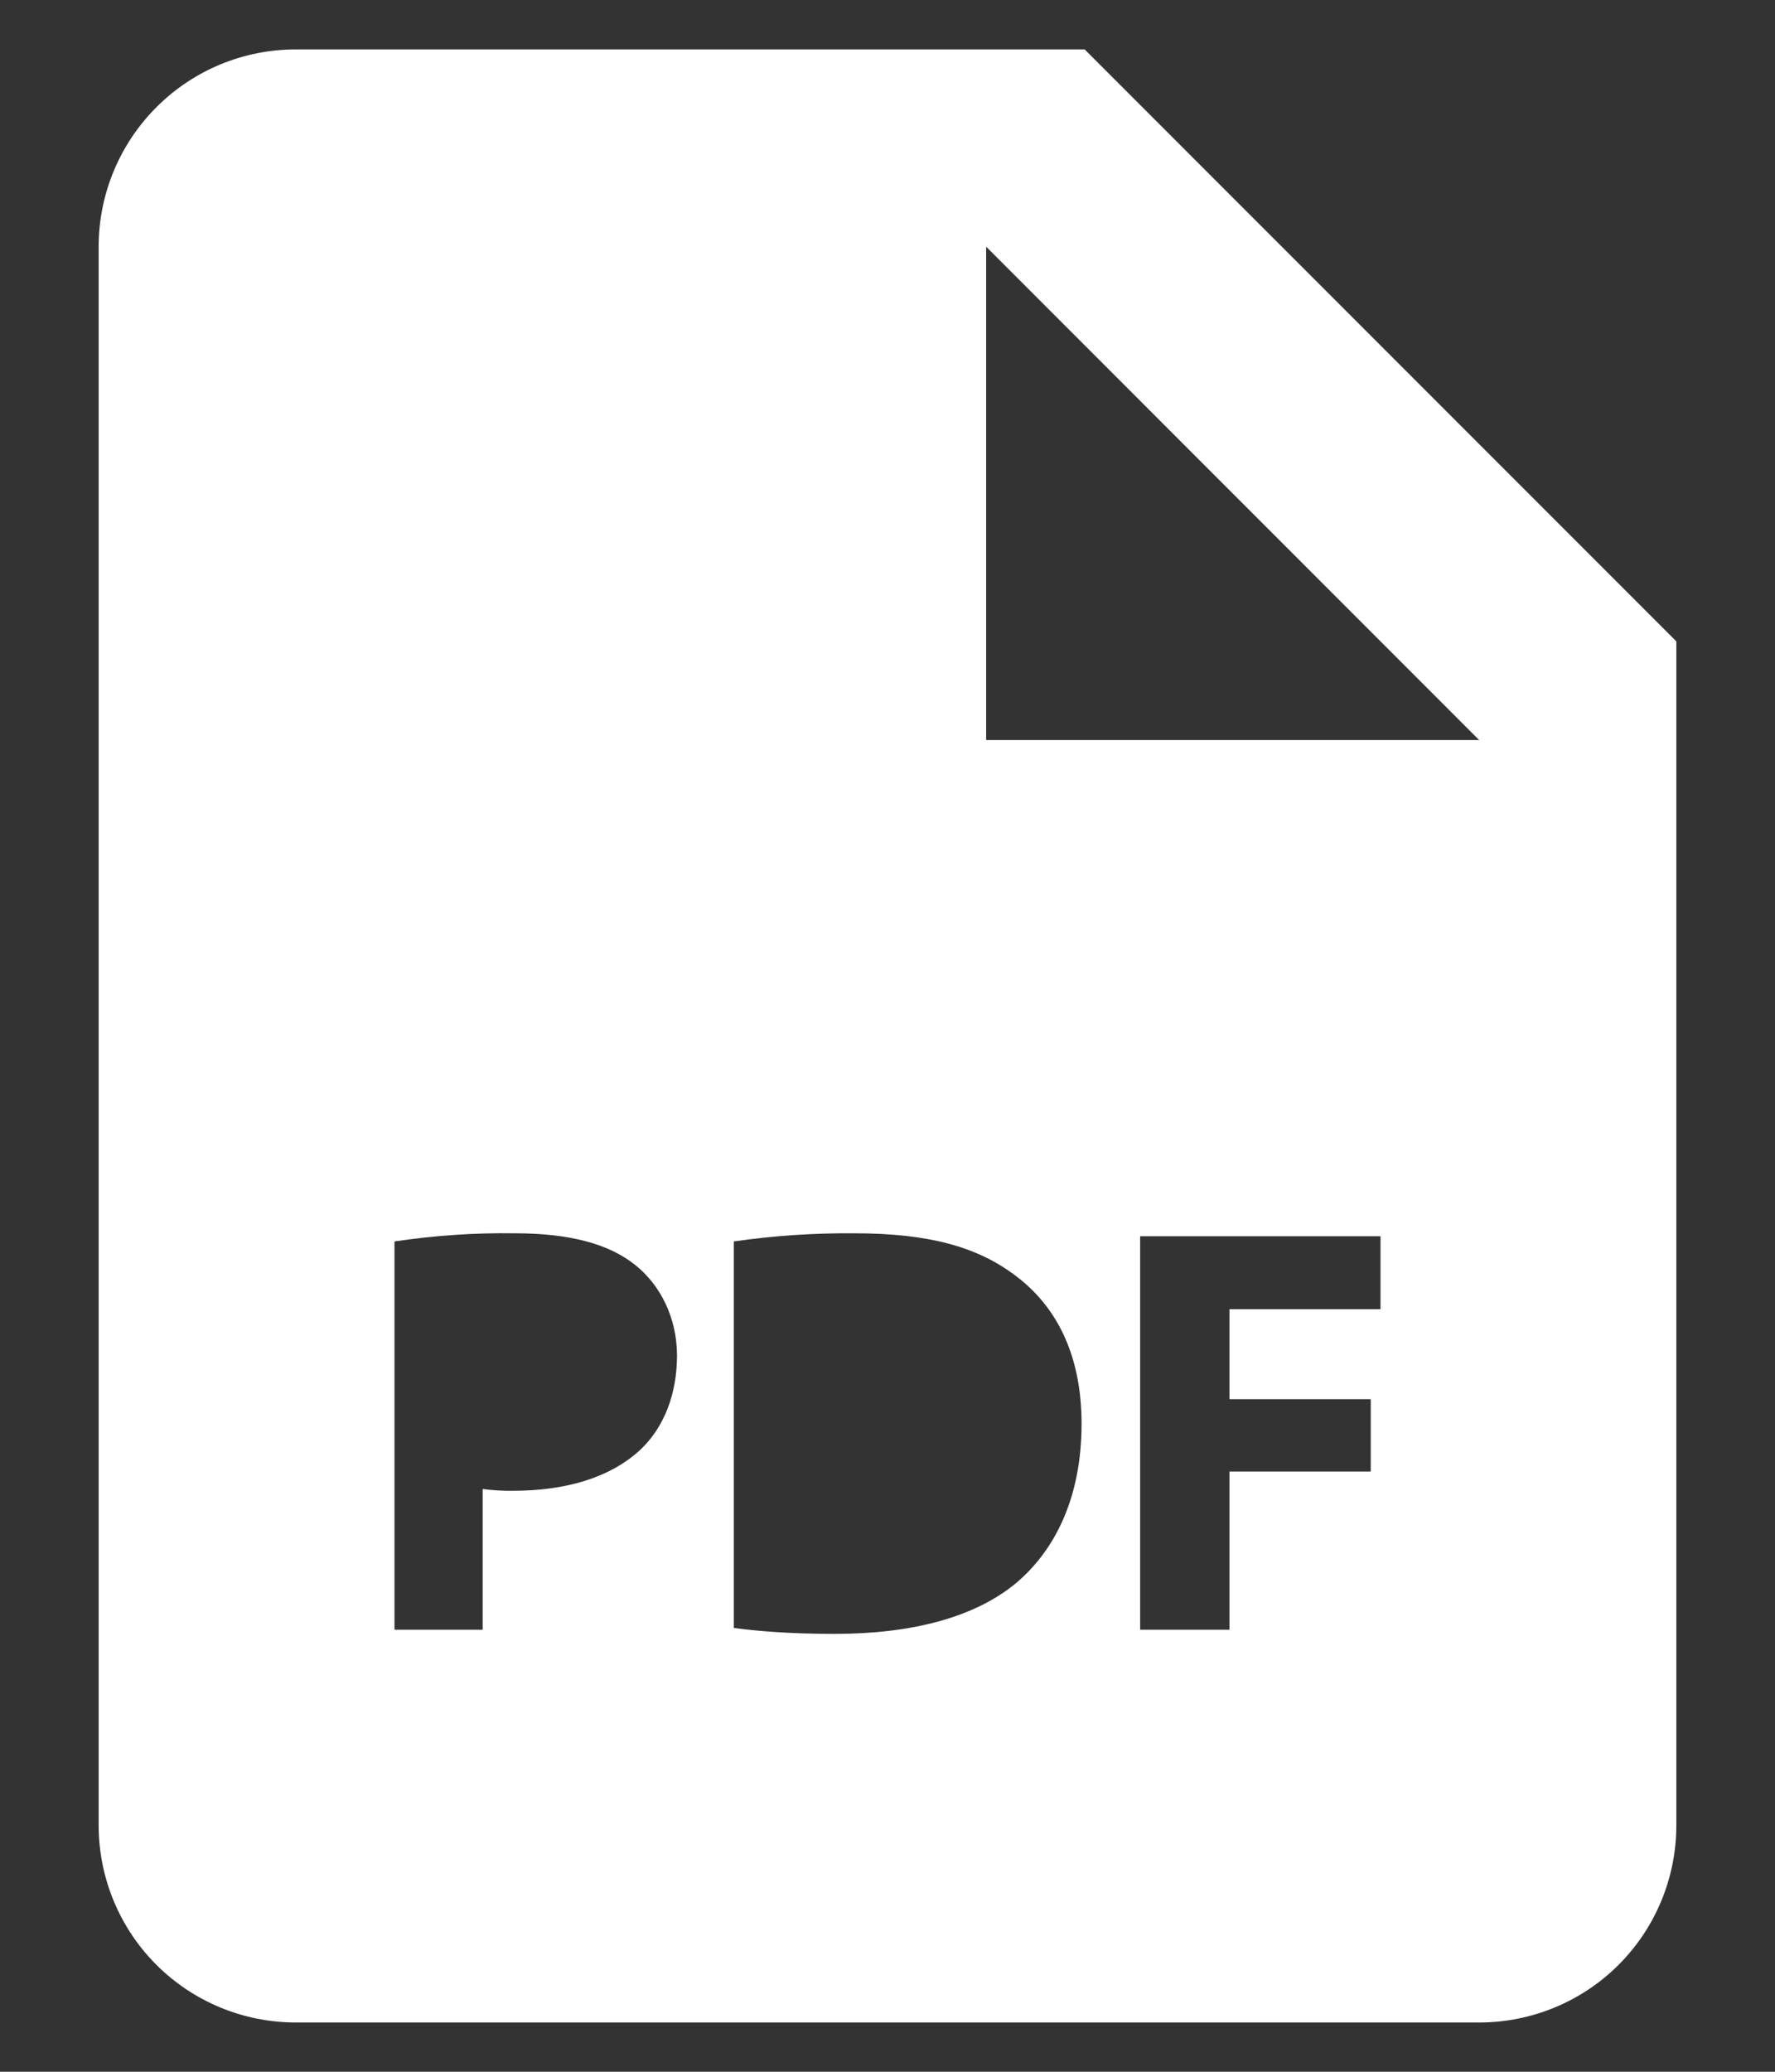
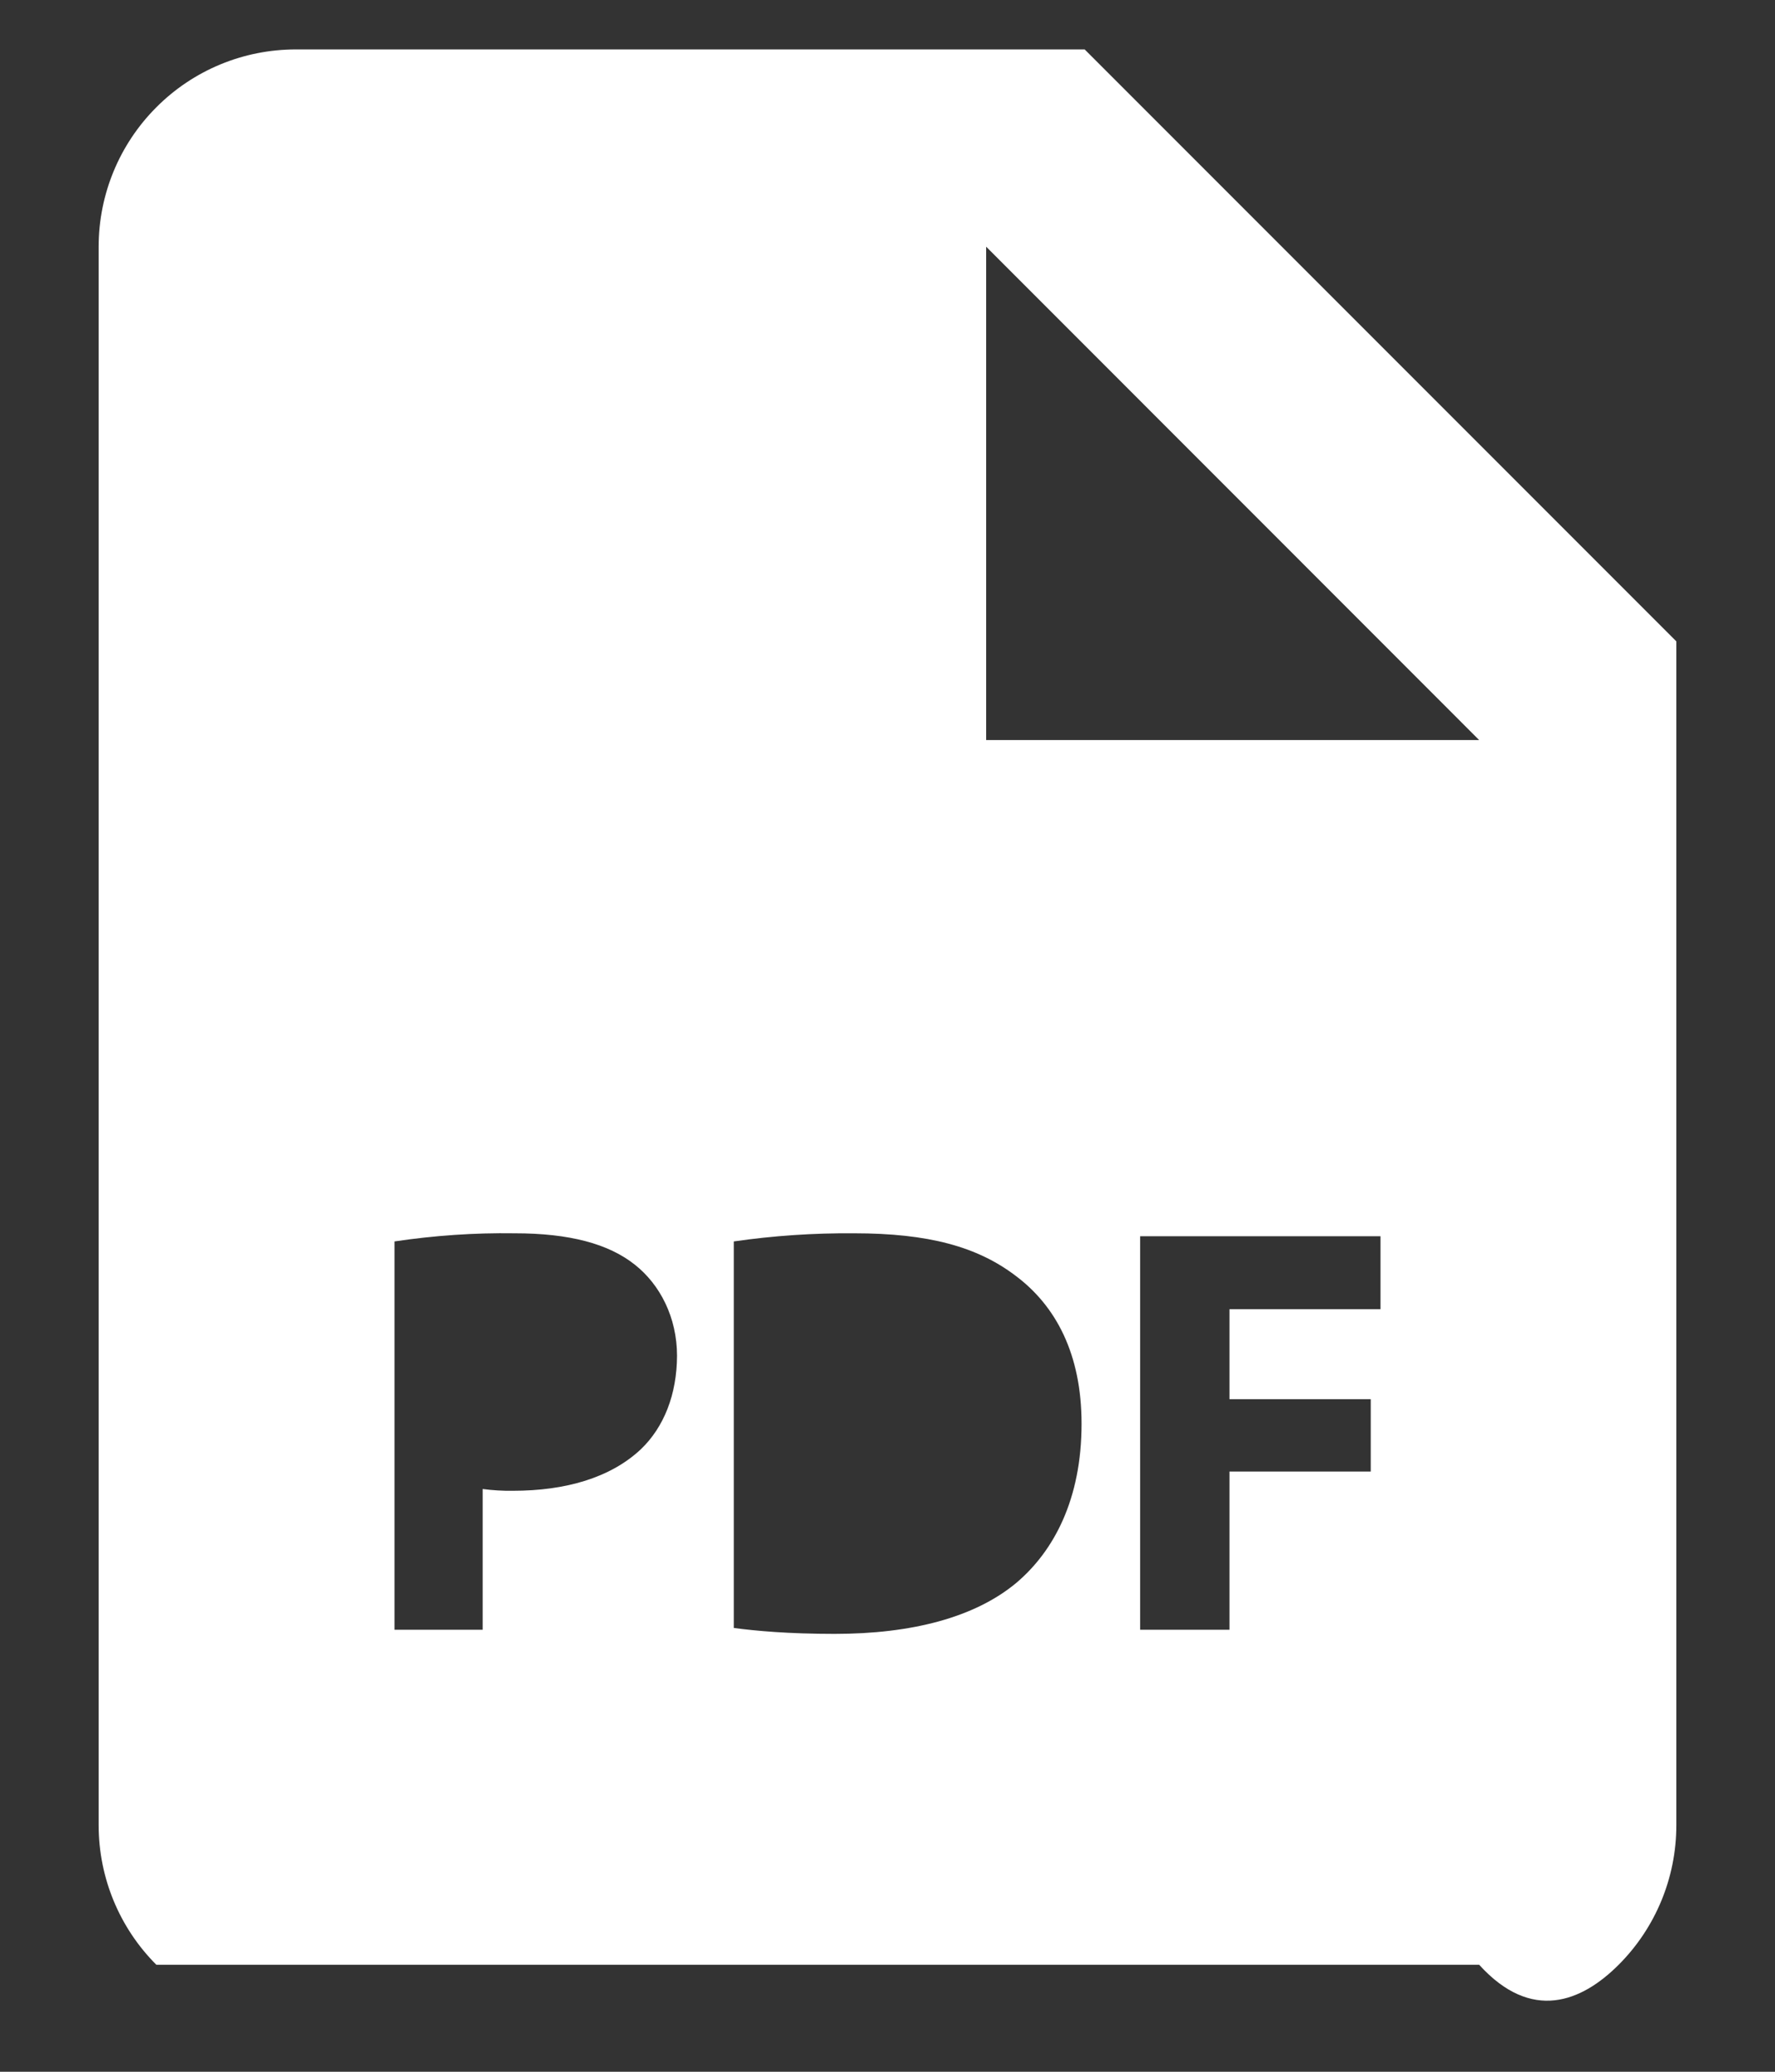
<svg xmlns="http://www.w3.org/2000/svg" width="12" height="14" viewBox="0 0 12 14" fill="none">
  <rect x="0" y="0" width="12" height="14" fill="#333333" stroke="none" />
-   <path d="M7.333 0.334H2C1.646 0.334 1.307 0.474 1.057 0.725C0.807 0.975 0.667 1.314 0.667 1.667V12.334C0.667 12.688 0.807 13.027 1.057 13.277C1.307 13.527 1.646 13.667 2 13.667H10C10.354 13.667 10.693 13.527 10.943 13.277C11.193 13.027 11.333 12.688 11.333 12.334V4.334L7.333 0.334ZM4.332 9.794C4.126 9.987 3.822 10.074 3.468 10.074C3.399 10.075 3.331 10.071 3.263 10.062V11.013H2.667V8.389C2.936 8.349 3.207 8.33 3.479 8.334C3.851 8.334 4.115 8.405 4.293 8.547C4.462 8.681 4.577 8.902 4.577 9.162C4.576 9.423 4.489 9.644 4.332 9.794ZM6.87 10.697C6.59 10.93 6.164 11.041 5.643 11.041C5.331 11.041 5.111 11.021 4.961 11.001V8.389C5.23 8.35 5.502 8.332 5.773 8.334C6.278 8.334 6.606 8.425 6.862 8.618C7.139 8.823 7.312 9.151 7.312 9.621C7.312 10.129 7.126 10.481 6.87 10.697ZM9.333 8.847H8.312V9.455H9.267V9.944H8.312V11.013H7.708V8.354H9.333V8.847ZM7.333 5.001H6.667V1.667L10 5.001H7.333Z" fill="white" />
+   <path d="M7.333 0.334H2C1.646 0.334 1.307 0.474 1.057 0.725C0.807 0.975 0.667 1.314 0.667 1.667V12.334C0.667 12.688 0.807 13.027 1.057 13.277H10C10.354 13.667 10.693 13.527 10.943 13.277C11.193 13.027 11.333 12.688 11.333 12.334V4.334L7.333 0.334ZM4.332 9.794C4.126 9.987 3.822 10.074 3.468 10.074C3.399 10.075 3.331 10.071 3.263 10.062V11.013H2.667V8.389C2.936 8.349 3.207 8.33 3.479 8.334C3.851 8.334 4.115 8.405 4.293 8.547C4.462 8.681 4.577 8.902 4.577 9.162C4.576 9.423 4.489 9.644 4.332 9.794ZM6.87 10.697C6.59 10.93 6.164 11.041 5.643 11.041C5.331 11.041 5.111 11.021 4.961 11.001V8.389C5.23 8.35 5.502 8.332 5.773 8.334C6.278 8.334 6.606 8.425 6.862 8.618C7.139 8.823 7.312 9.151 7.312 9.621C7.312 10.129 7.126 10.481 6.87 10.697ZM9.333 8.847H8.312V9.455H9.267V9.944H8.312V11.013H7.708V8.354H9.333V8.847ZM7.333 5.001H6.667V1.667L10 5.001H7.333Z" fill="white" />
</svg>